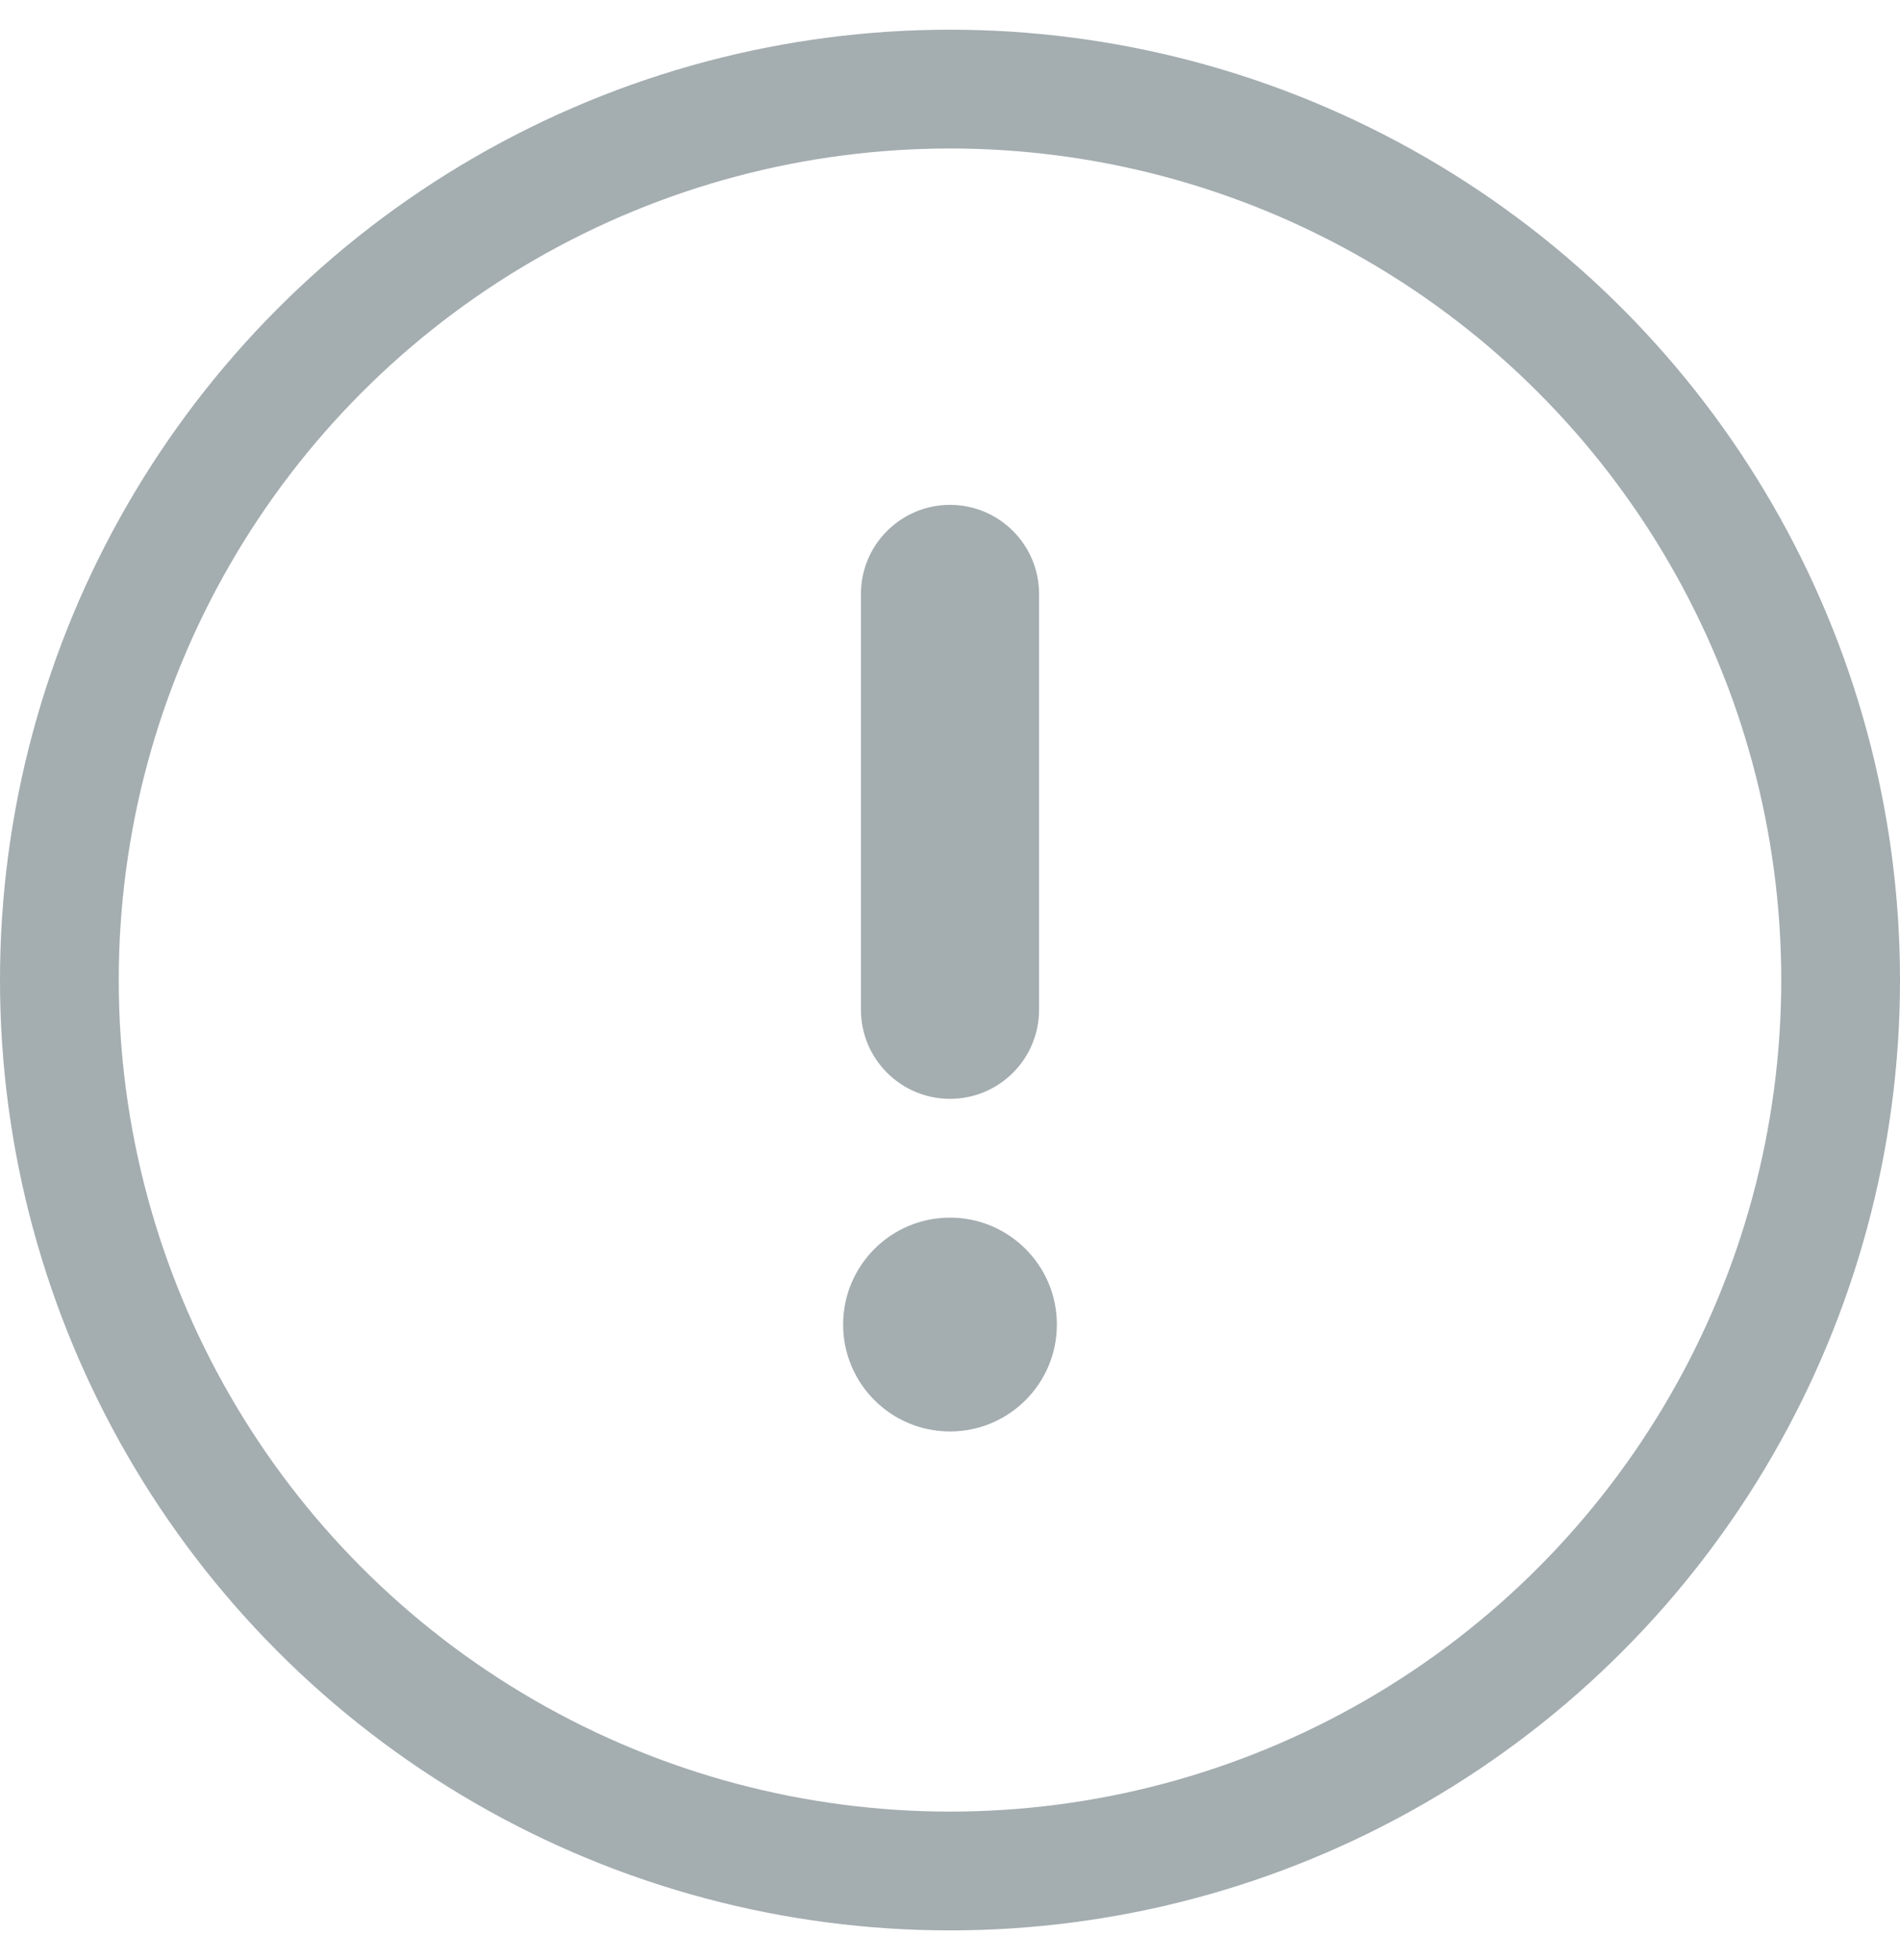
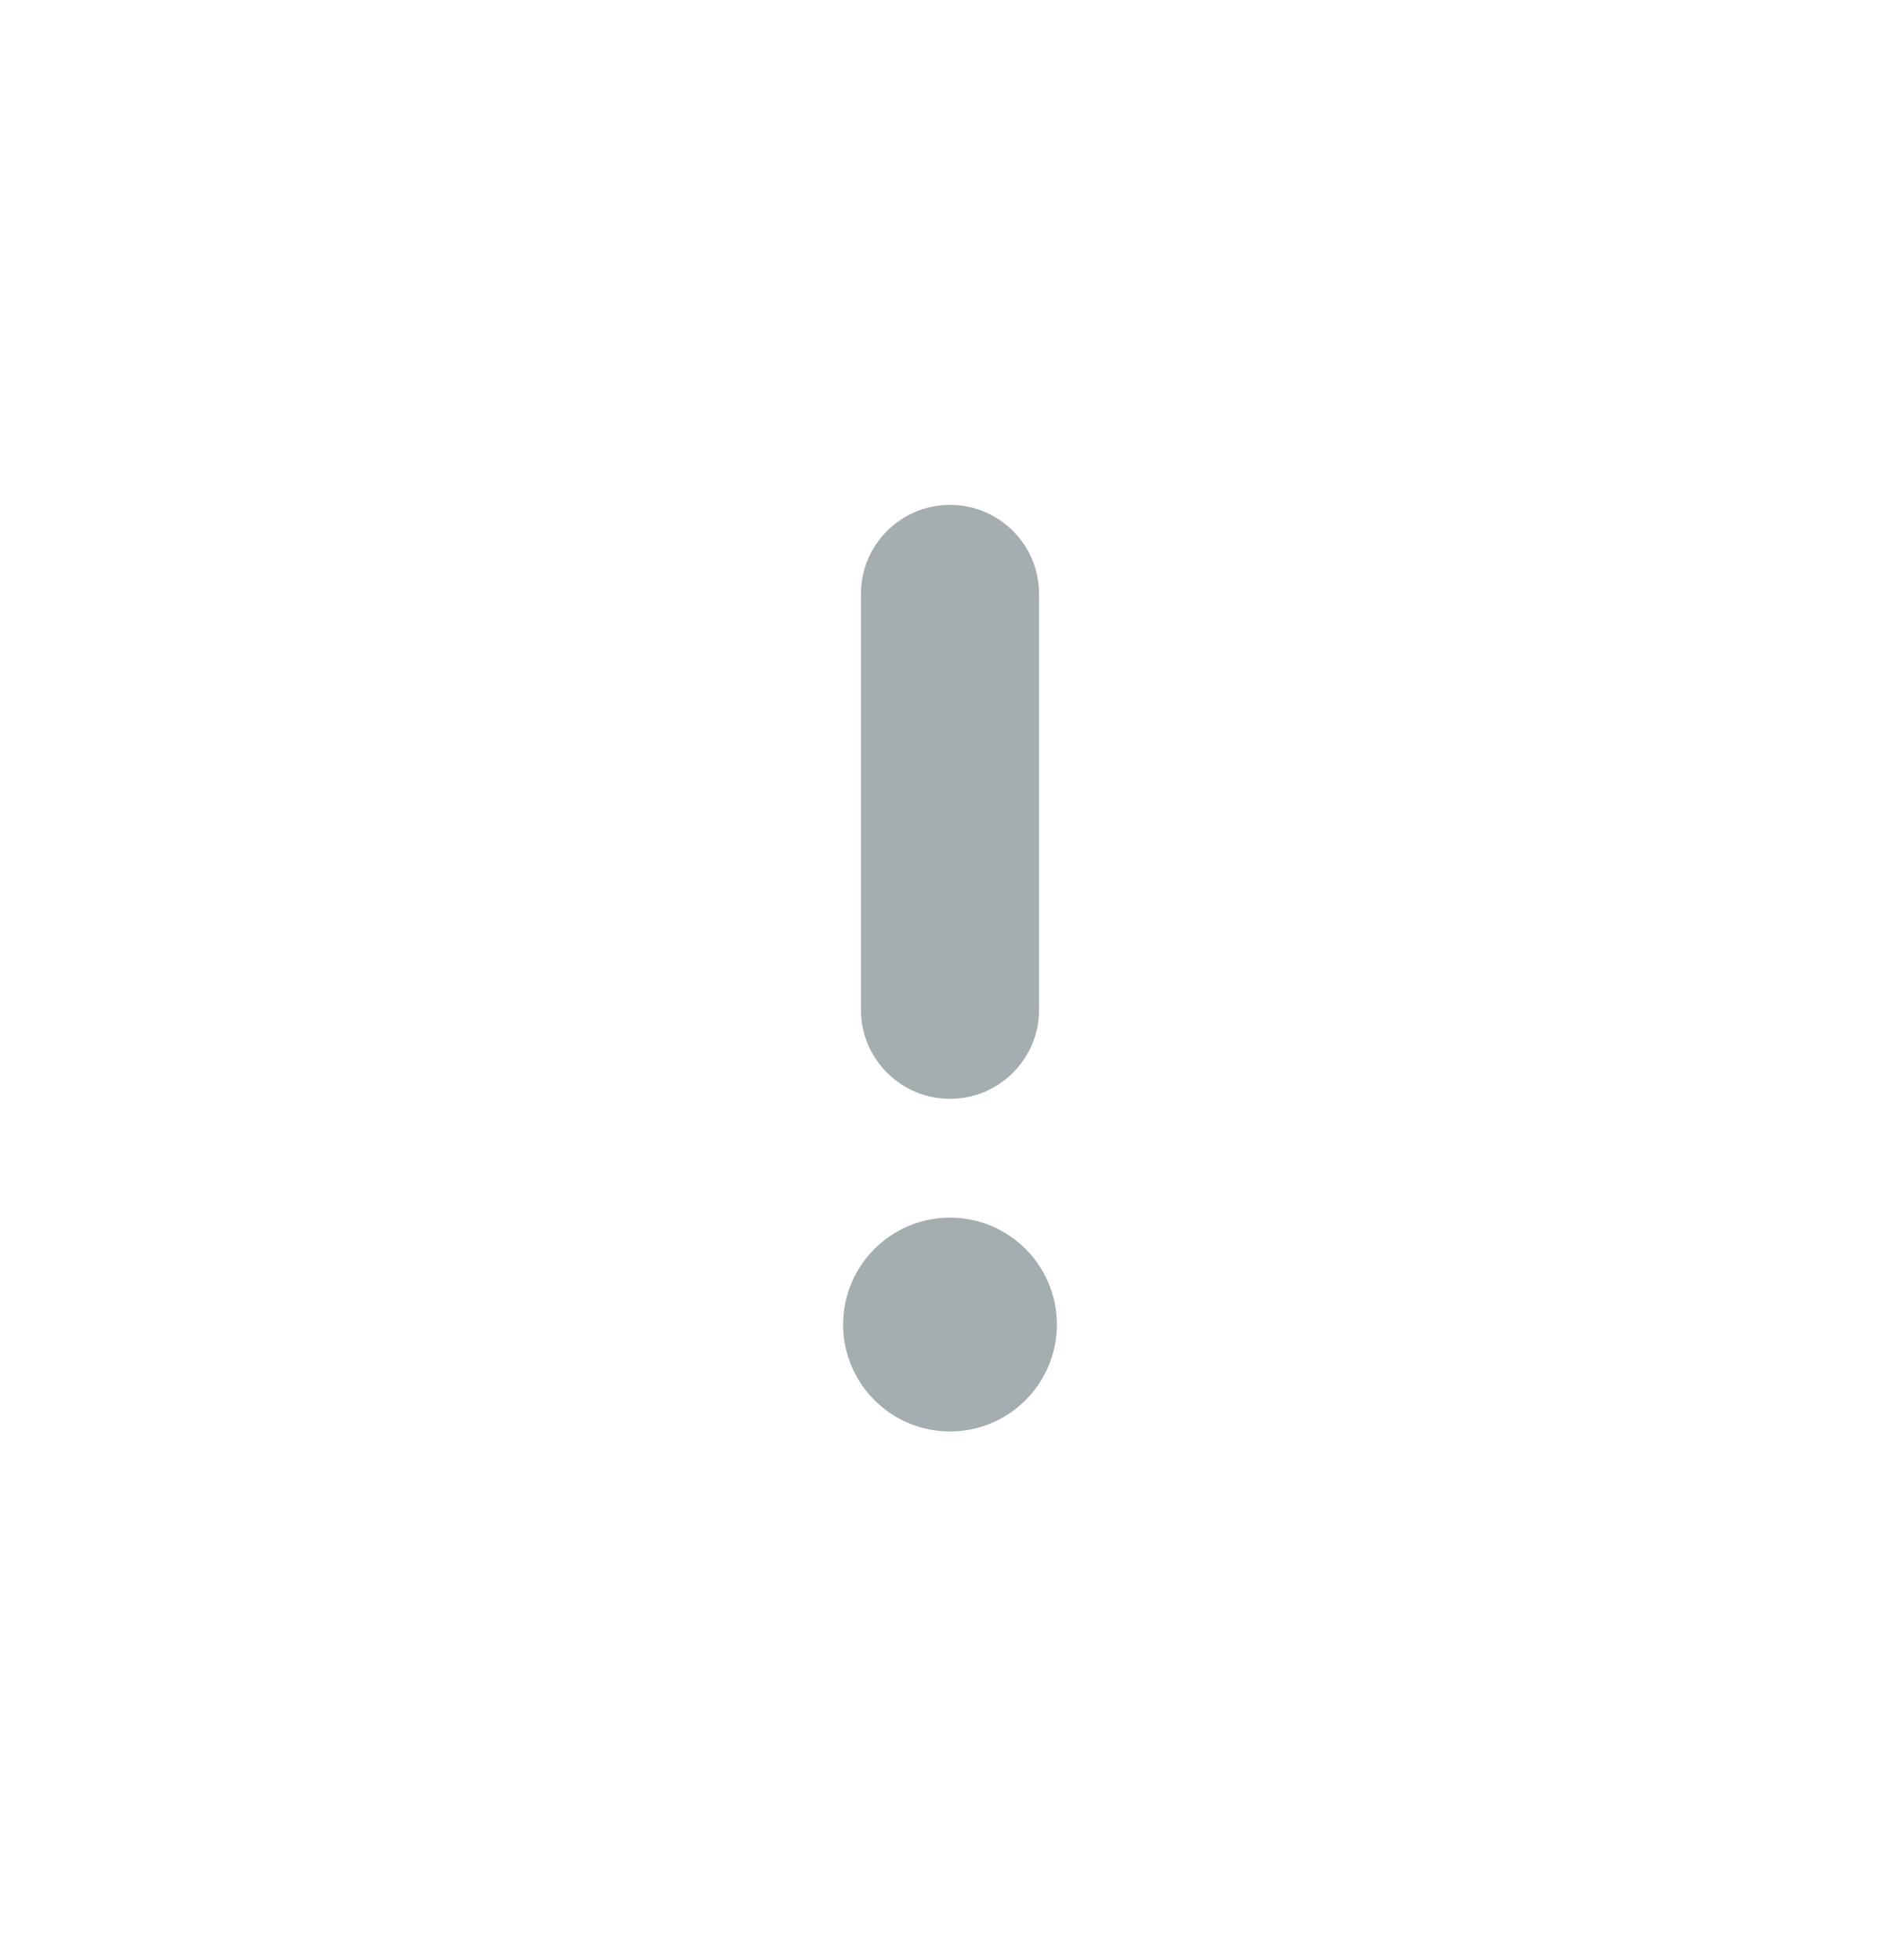
<svg xmlns="http://www.w3.org/2000/svg" width="32" height="33" viewBox="0 0 32 33" fill="none">
  <path fill-rule="evenodd" clip-rule="evenodd" d="M16 8.5C15.172 8.5 14.5 9.172 14.5 10V17C14.5 17.828 15.172 18.5 16 18.5C16.829 18.5 17.5 17.828 17.5 17V10C17.5 9.172 16.829 8.5 16 8.5ZM16 24.1C15.006 24.1 14.2 23.294 14.2 22.3C14.2 21.306 15.006 20.5 16 20.5C16.994 20.5 17.8 21.306 17.8 22.3C17.8 23.294 16.994 24.1 16 24.1Z" fill="#A4ADB0" />
-   <circle cx="16" cy="16.5" r="15" stroke="#A4ADB0" stroke-width="2" />
</svg>